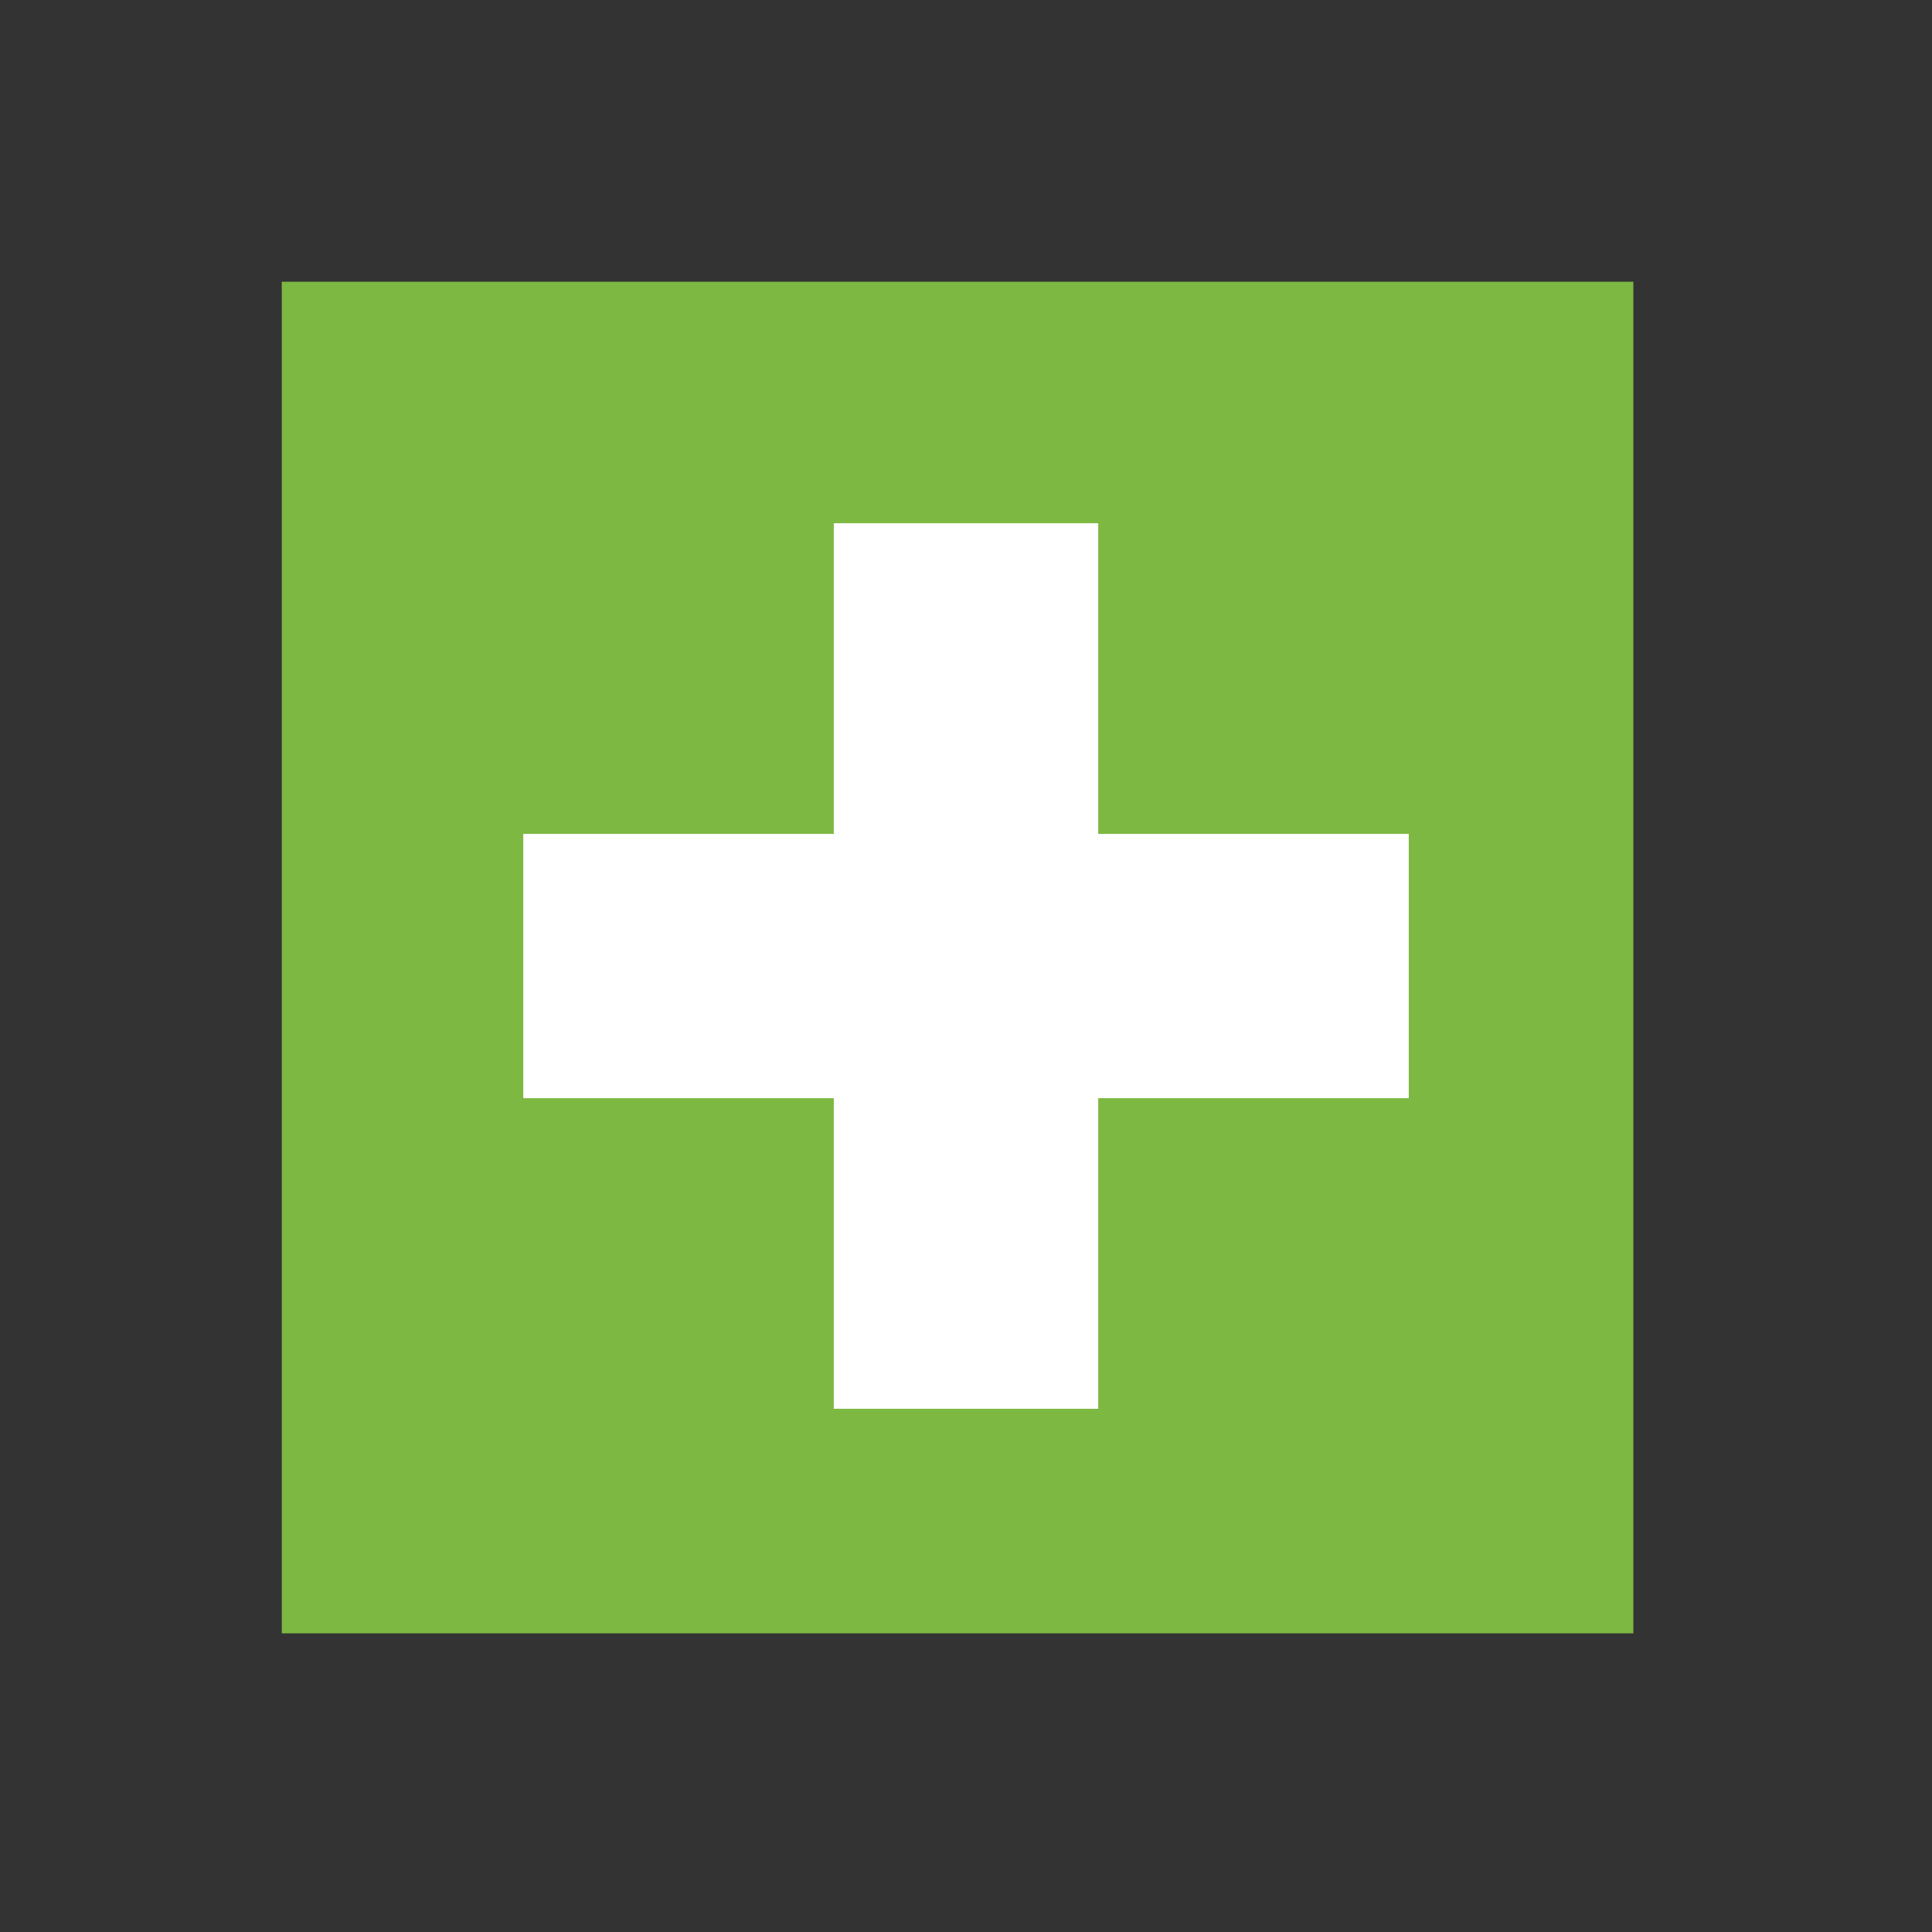
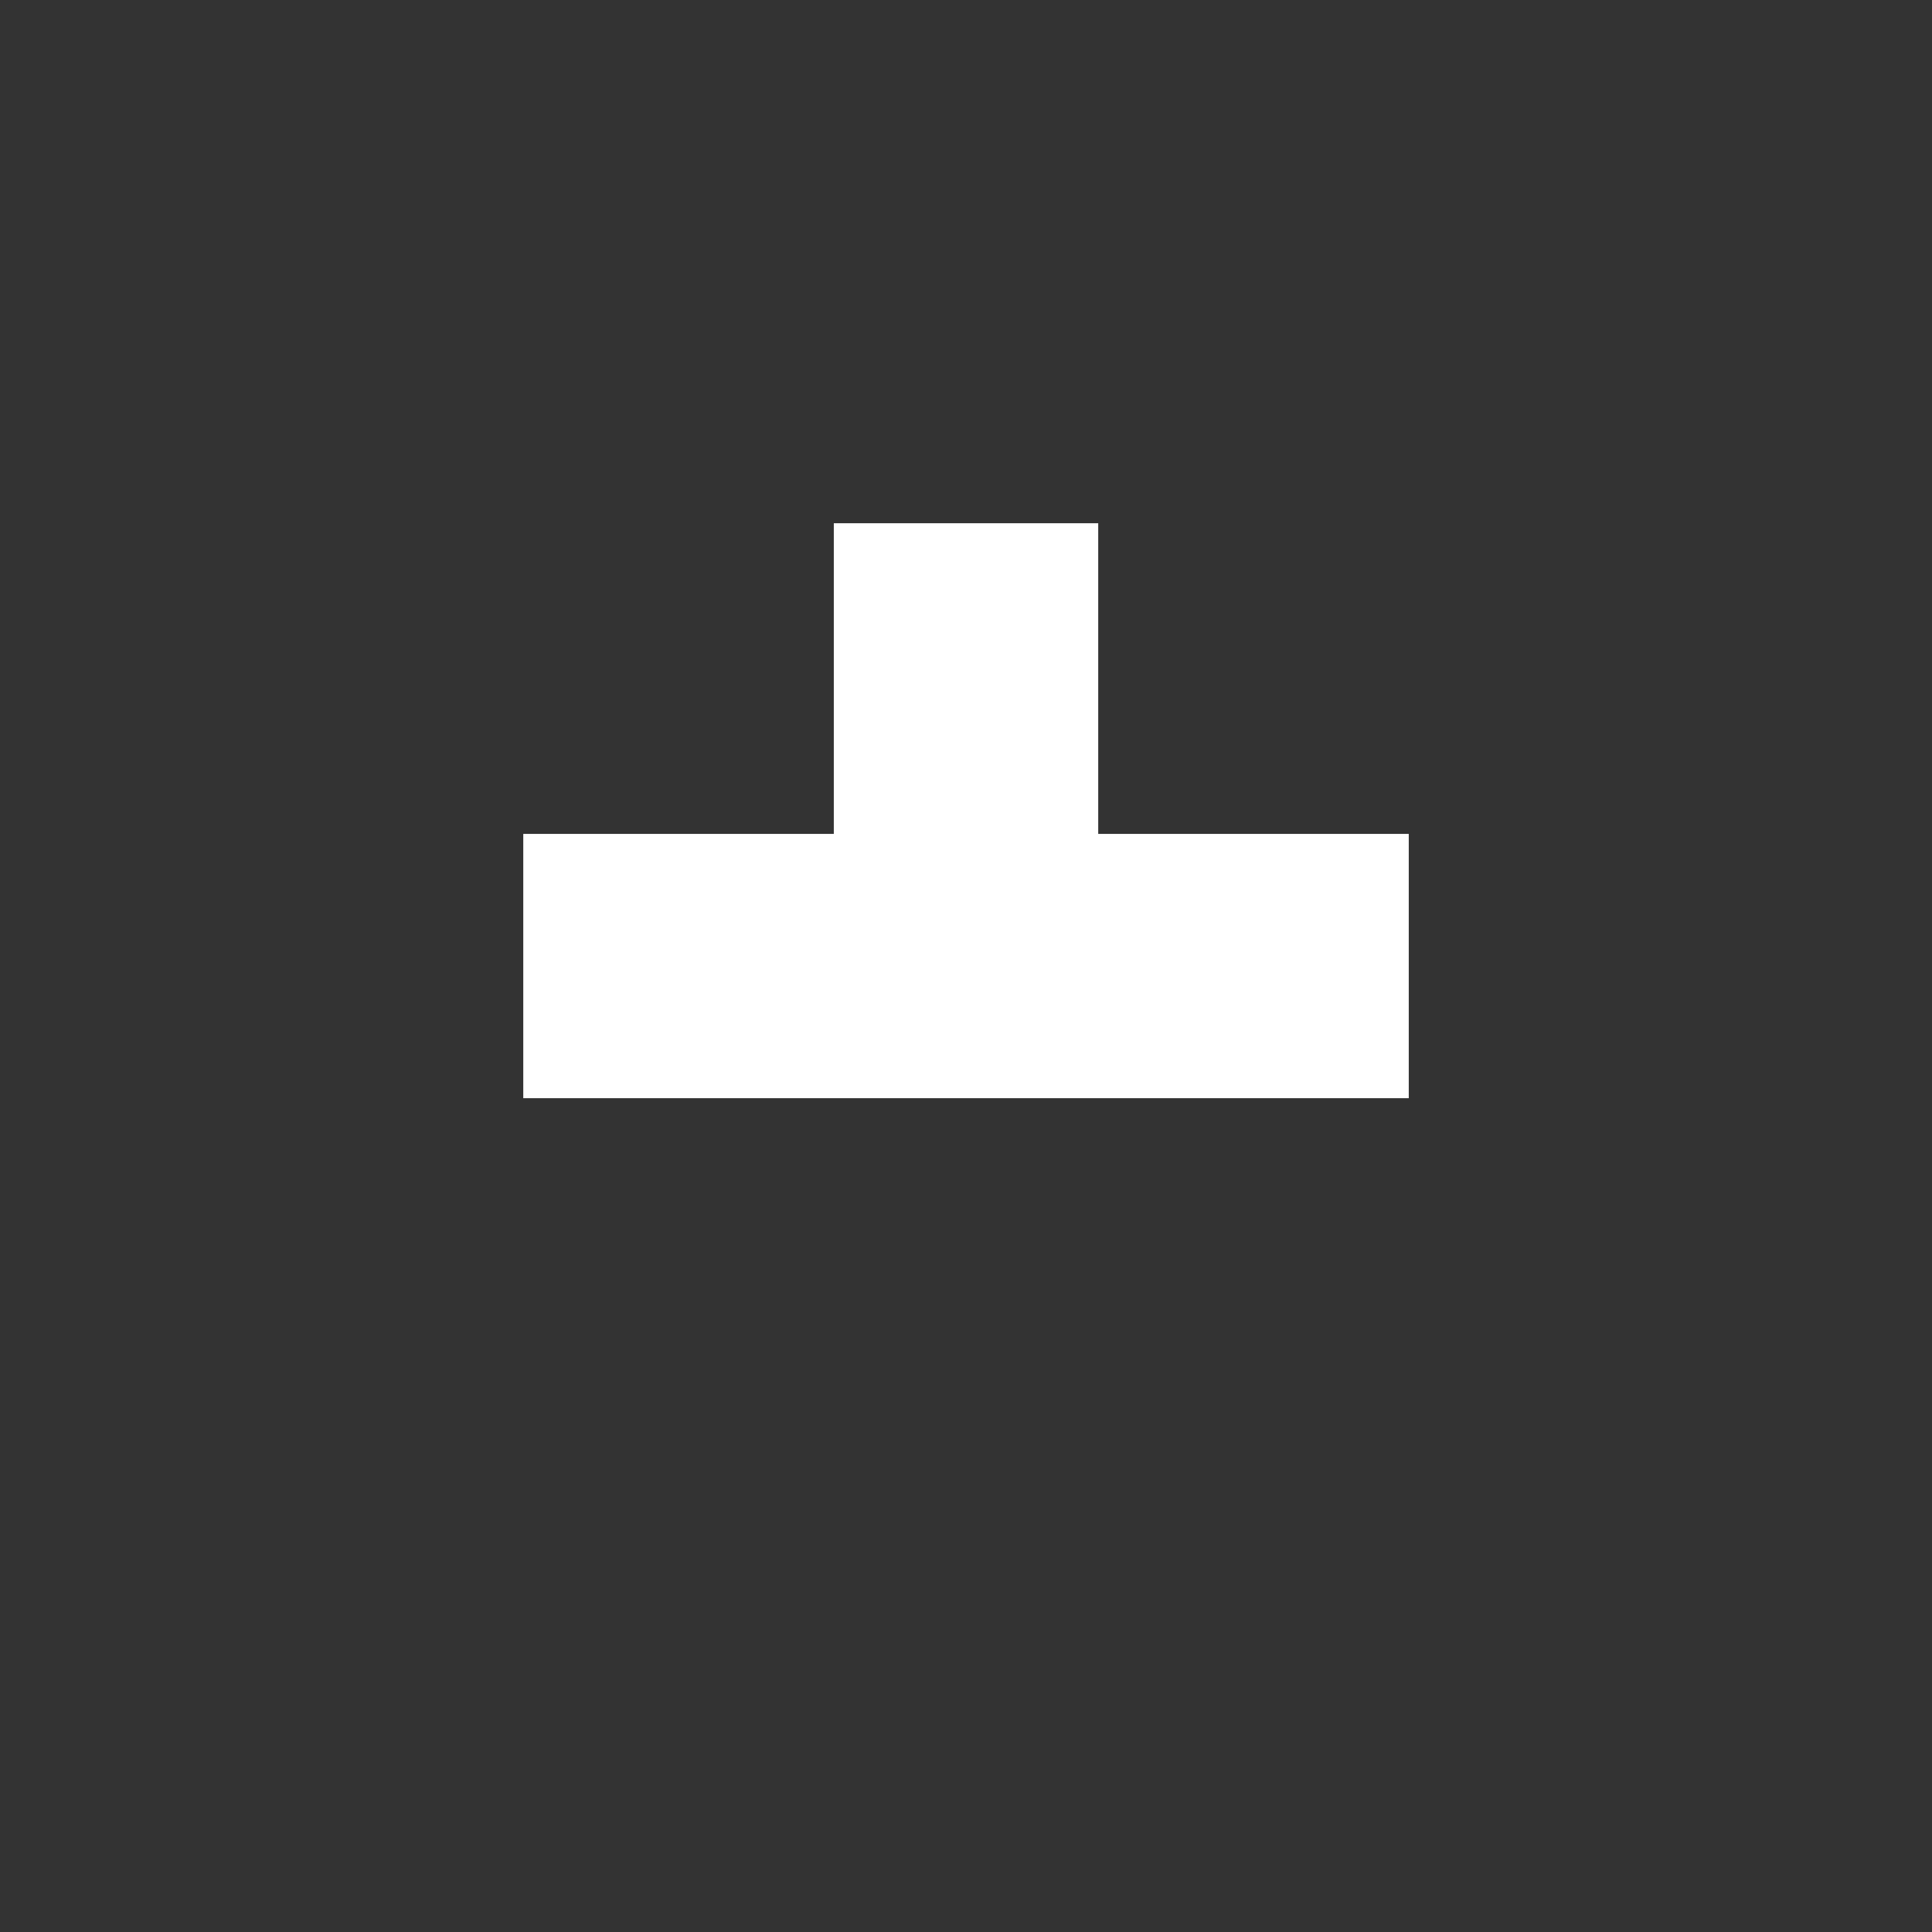
<svg xmlns="http://www.w3.org/2000/svg" width="64" height="64" viewBox="0 0 64 64" fill="none">
  <rect x="0" y="0" width="64" height="64" fill="#333333" stroke="none" />
-   <rect x="9.334" y="9.333" width="44.773" height="44.773" fill="#7DB842" />
-   <path d="M36.38 17.333H27.621V27.624H17.334V36.379H27.621V46.667H36.38V36.379H46.667V27.624H36.38V17.333Z" fill="white" />
+   <path d="M36.38 17.333H27.621V27.624H17.334V36.379H27.621H36.38V36.379H46.667V27.624H36.38V17.333Z" fill="white" />
</svg>